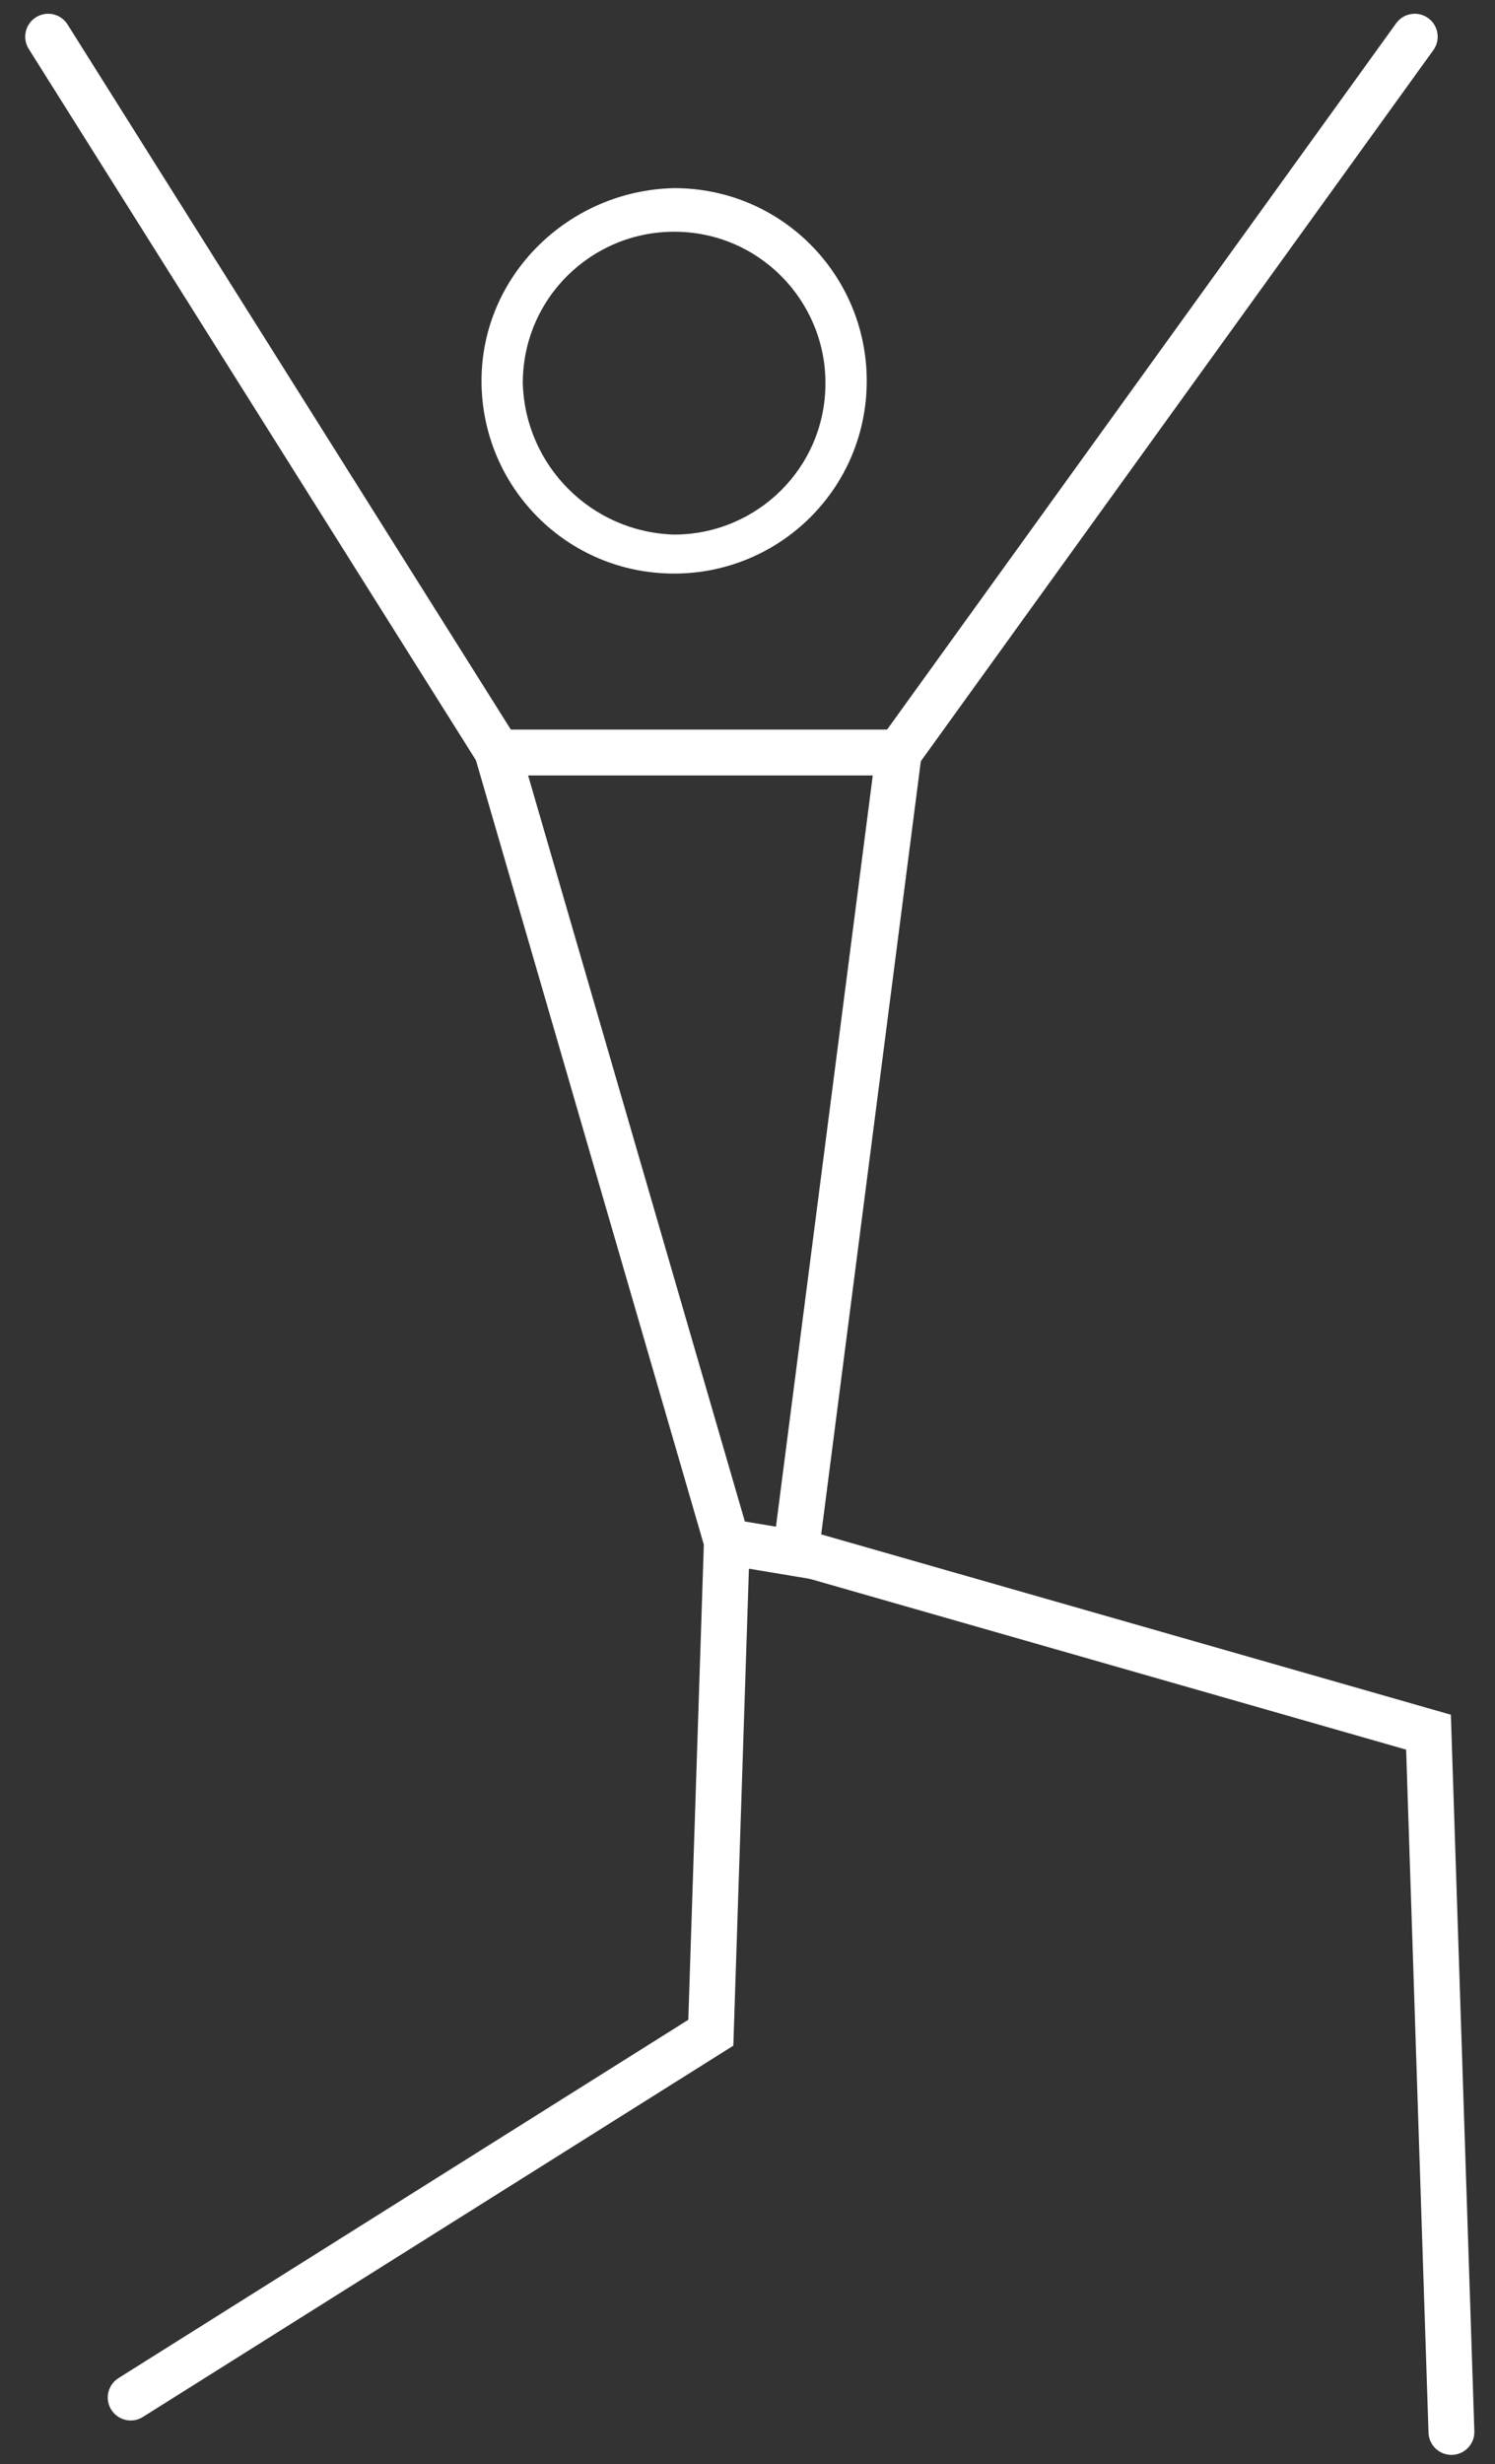
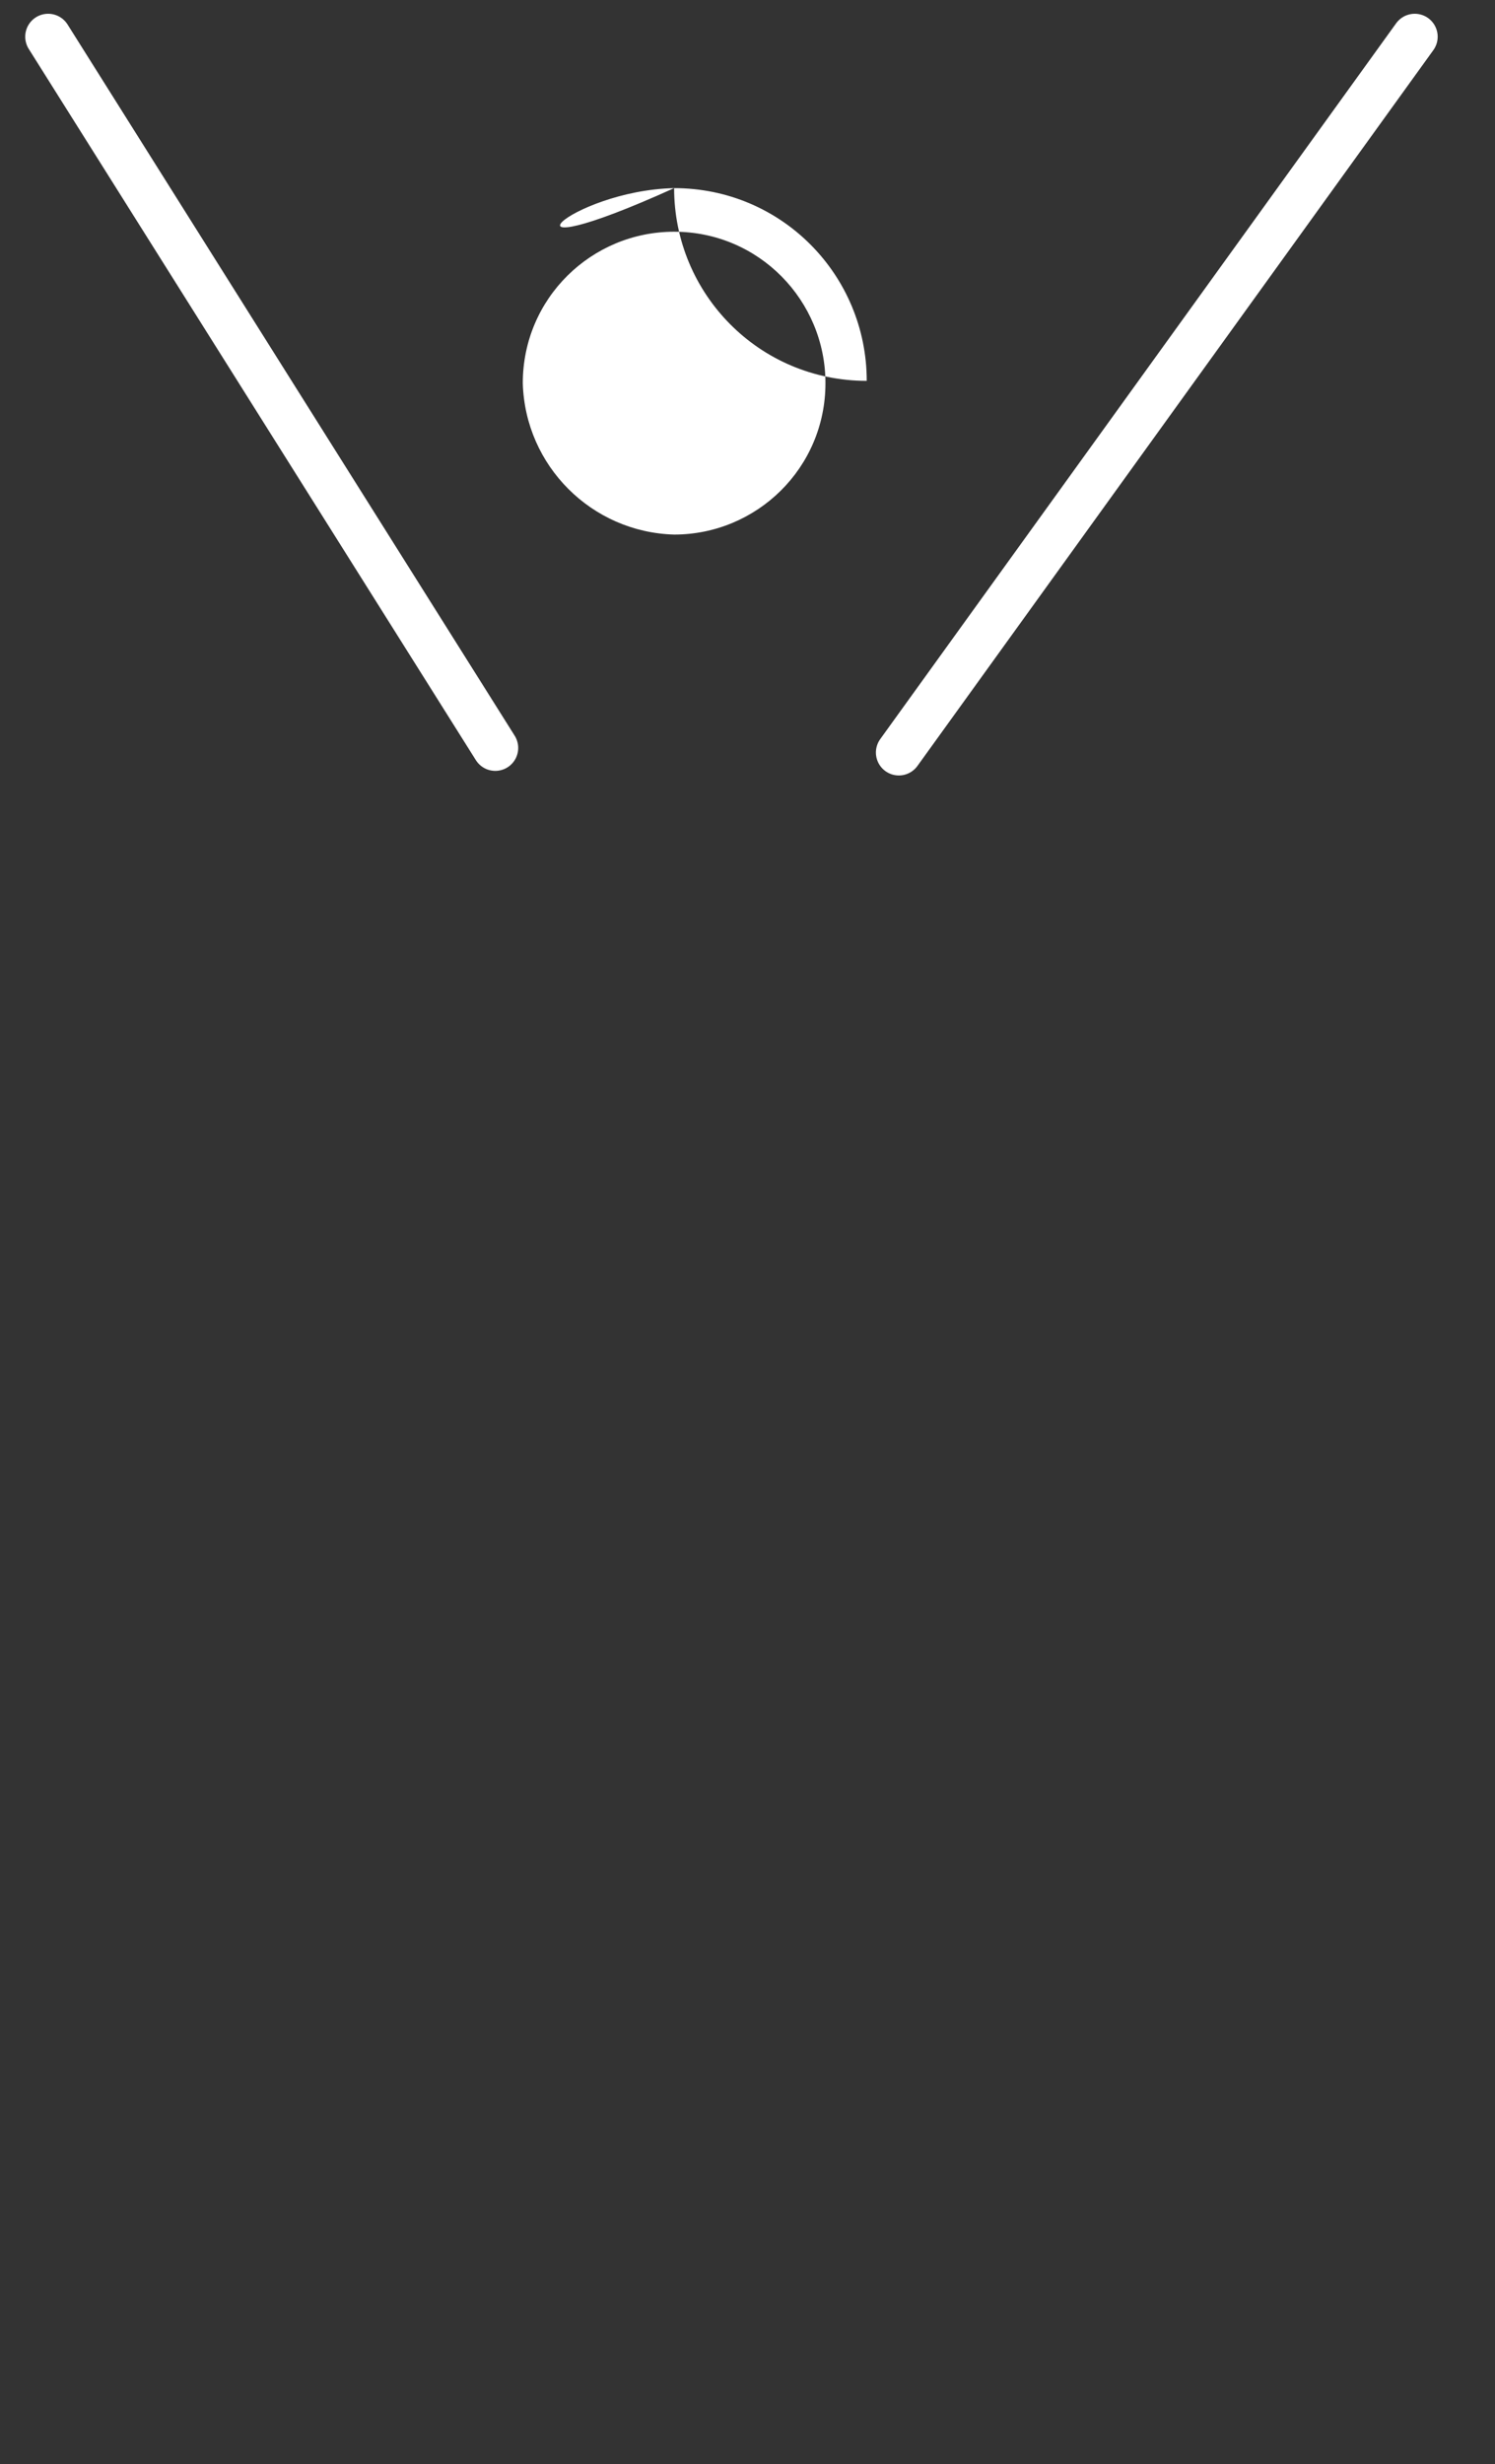
<svg xmlns="http://www.w3.org/2000/svg" version="1.1" id="Layer_1" x="0px" y="0px" viewBox="0 0 65.2 107.4" style="enable-background:new 0 0 65.2 107.4;" xml:space="preserve">
  <rect x="0" y="0" width="65.2" height="107.4" fill="#333333" stroke="none" />
  <style type="text/css">
	.st0{clip-path:url(#SVGID_00000001630124285085659640000003791719846328319632_);}
	.st1{fill:#FFFFFF;}
	.st2{clip-path:url(#SVGID_00000035496061683599768490000010959949865685241018_);}
	.st3{clip-path:url(#SVGID_00000035513948336423157240000000115920750905446814_);}
	.st4{clip-path:url(#SVGID_00000023974948815016721590000016777130566215398319_);}
	.st5{clip-path:url(#SVGID_00000061438478622861563760000003768588519854831754_);}
	.st6{fill:none;stroke:#FFFFFF;stroke-width:2;stroke-miterlimit:10;}
	.st7{fill:none;stroke:#FFFFFF;stroke-width:2;stroke-linecap:round;stroke-miterlimit:10;}
</style>
-   <path id="Path_79_00000097501509031327064570000000386881144925456829_" class="st1" d="M29.4,8.2c4.7,0,8.4,3.8,8.4,8.4  c0,4.7-3.8,8.4-8.4,8.4c-4.7,0-8.4-3.8-8.4-8.4C21,12,24.8,8.3,29.4,8.2z M29.4,23.3c3.6,0,6.6-2.9,6.6-6.6c0-3.6-2.9-6.6-6.6-6.6  c-3.6,0-6.6,2.9-6.6,6.6C22.9,20.3,25.8,23.2,29.4,23.3z" />
-   <polygon class="st6" points="34.7,67.7 39.2,32.8 21.7,32.8 31.7,67.2 " />
-   <polyline class="st7" points="34.7,67.6 62.3,75.5 63.3,106 " />
-   <polyline class="st7" points="31.7,67.2 31,88.6 5.7,104.5 " />
+   <path id="Path_79_00000097501509031327064570000000386881144925456829_" class="st1" d="M29.4,8.2c4.7,0,8.4,3.8,8.4,8.4  c-4.7,0-8.4-3.8-8.4-8.4C21,12,24.8,8.3,29.4,8.2z M29.4,23.3c3.6,0,6.6-2.9,6.6-6.6c0-3.6-2.9-6.6-6.6-6.6  c-3.6,0-6.6,2.9-6.6,6.6C22.9,20.3,25.8,23.2,29.4,23.3z" />
  <line class="st7" x1="39.2" y1="32.8" x2="61.7" y2="1.6" />
  <line class="st7" x1="21.6" y1="32.6" x2="2.1" y2="1.6" />
</svg>